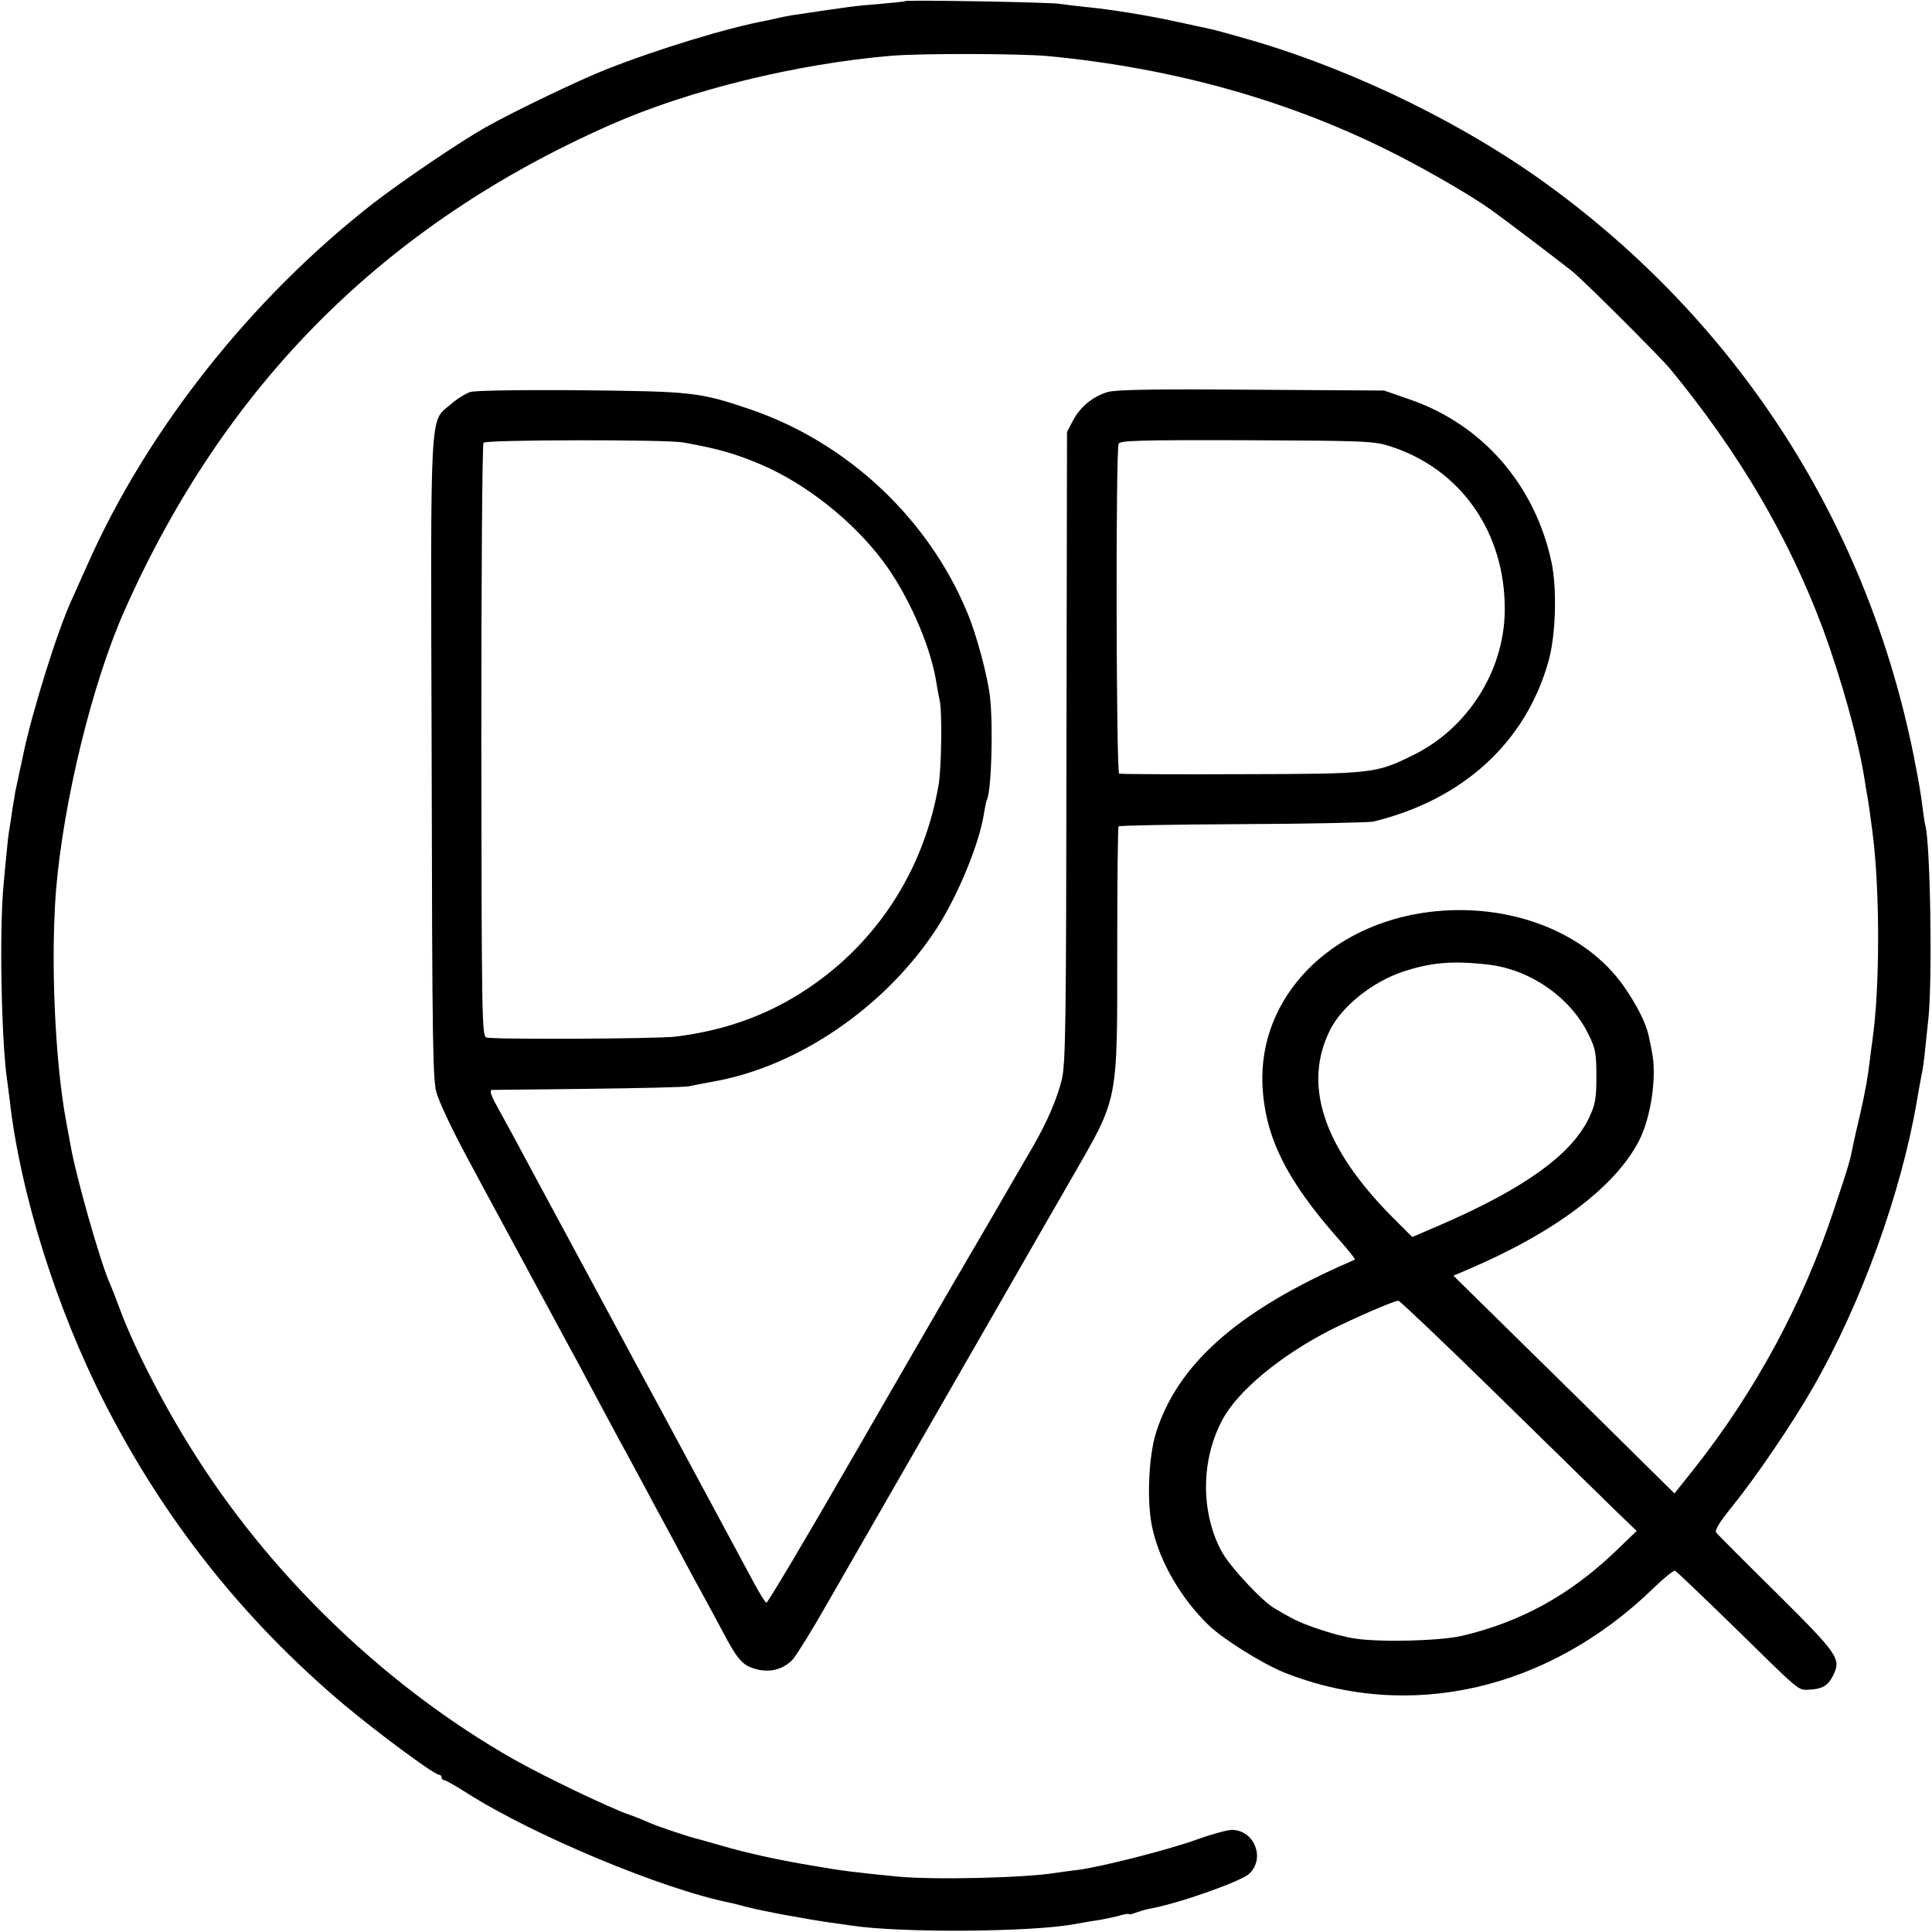
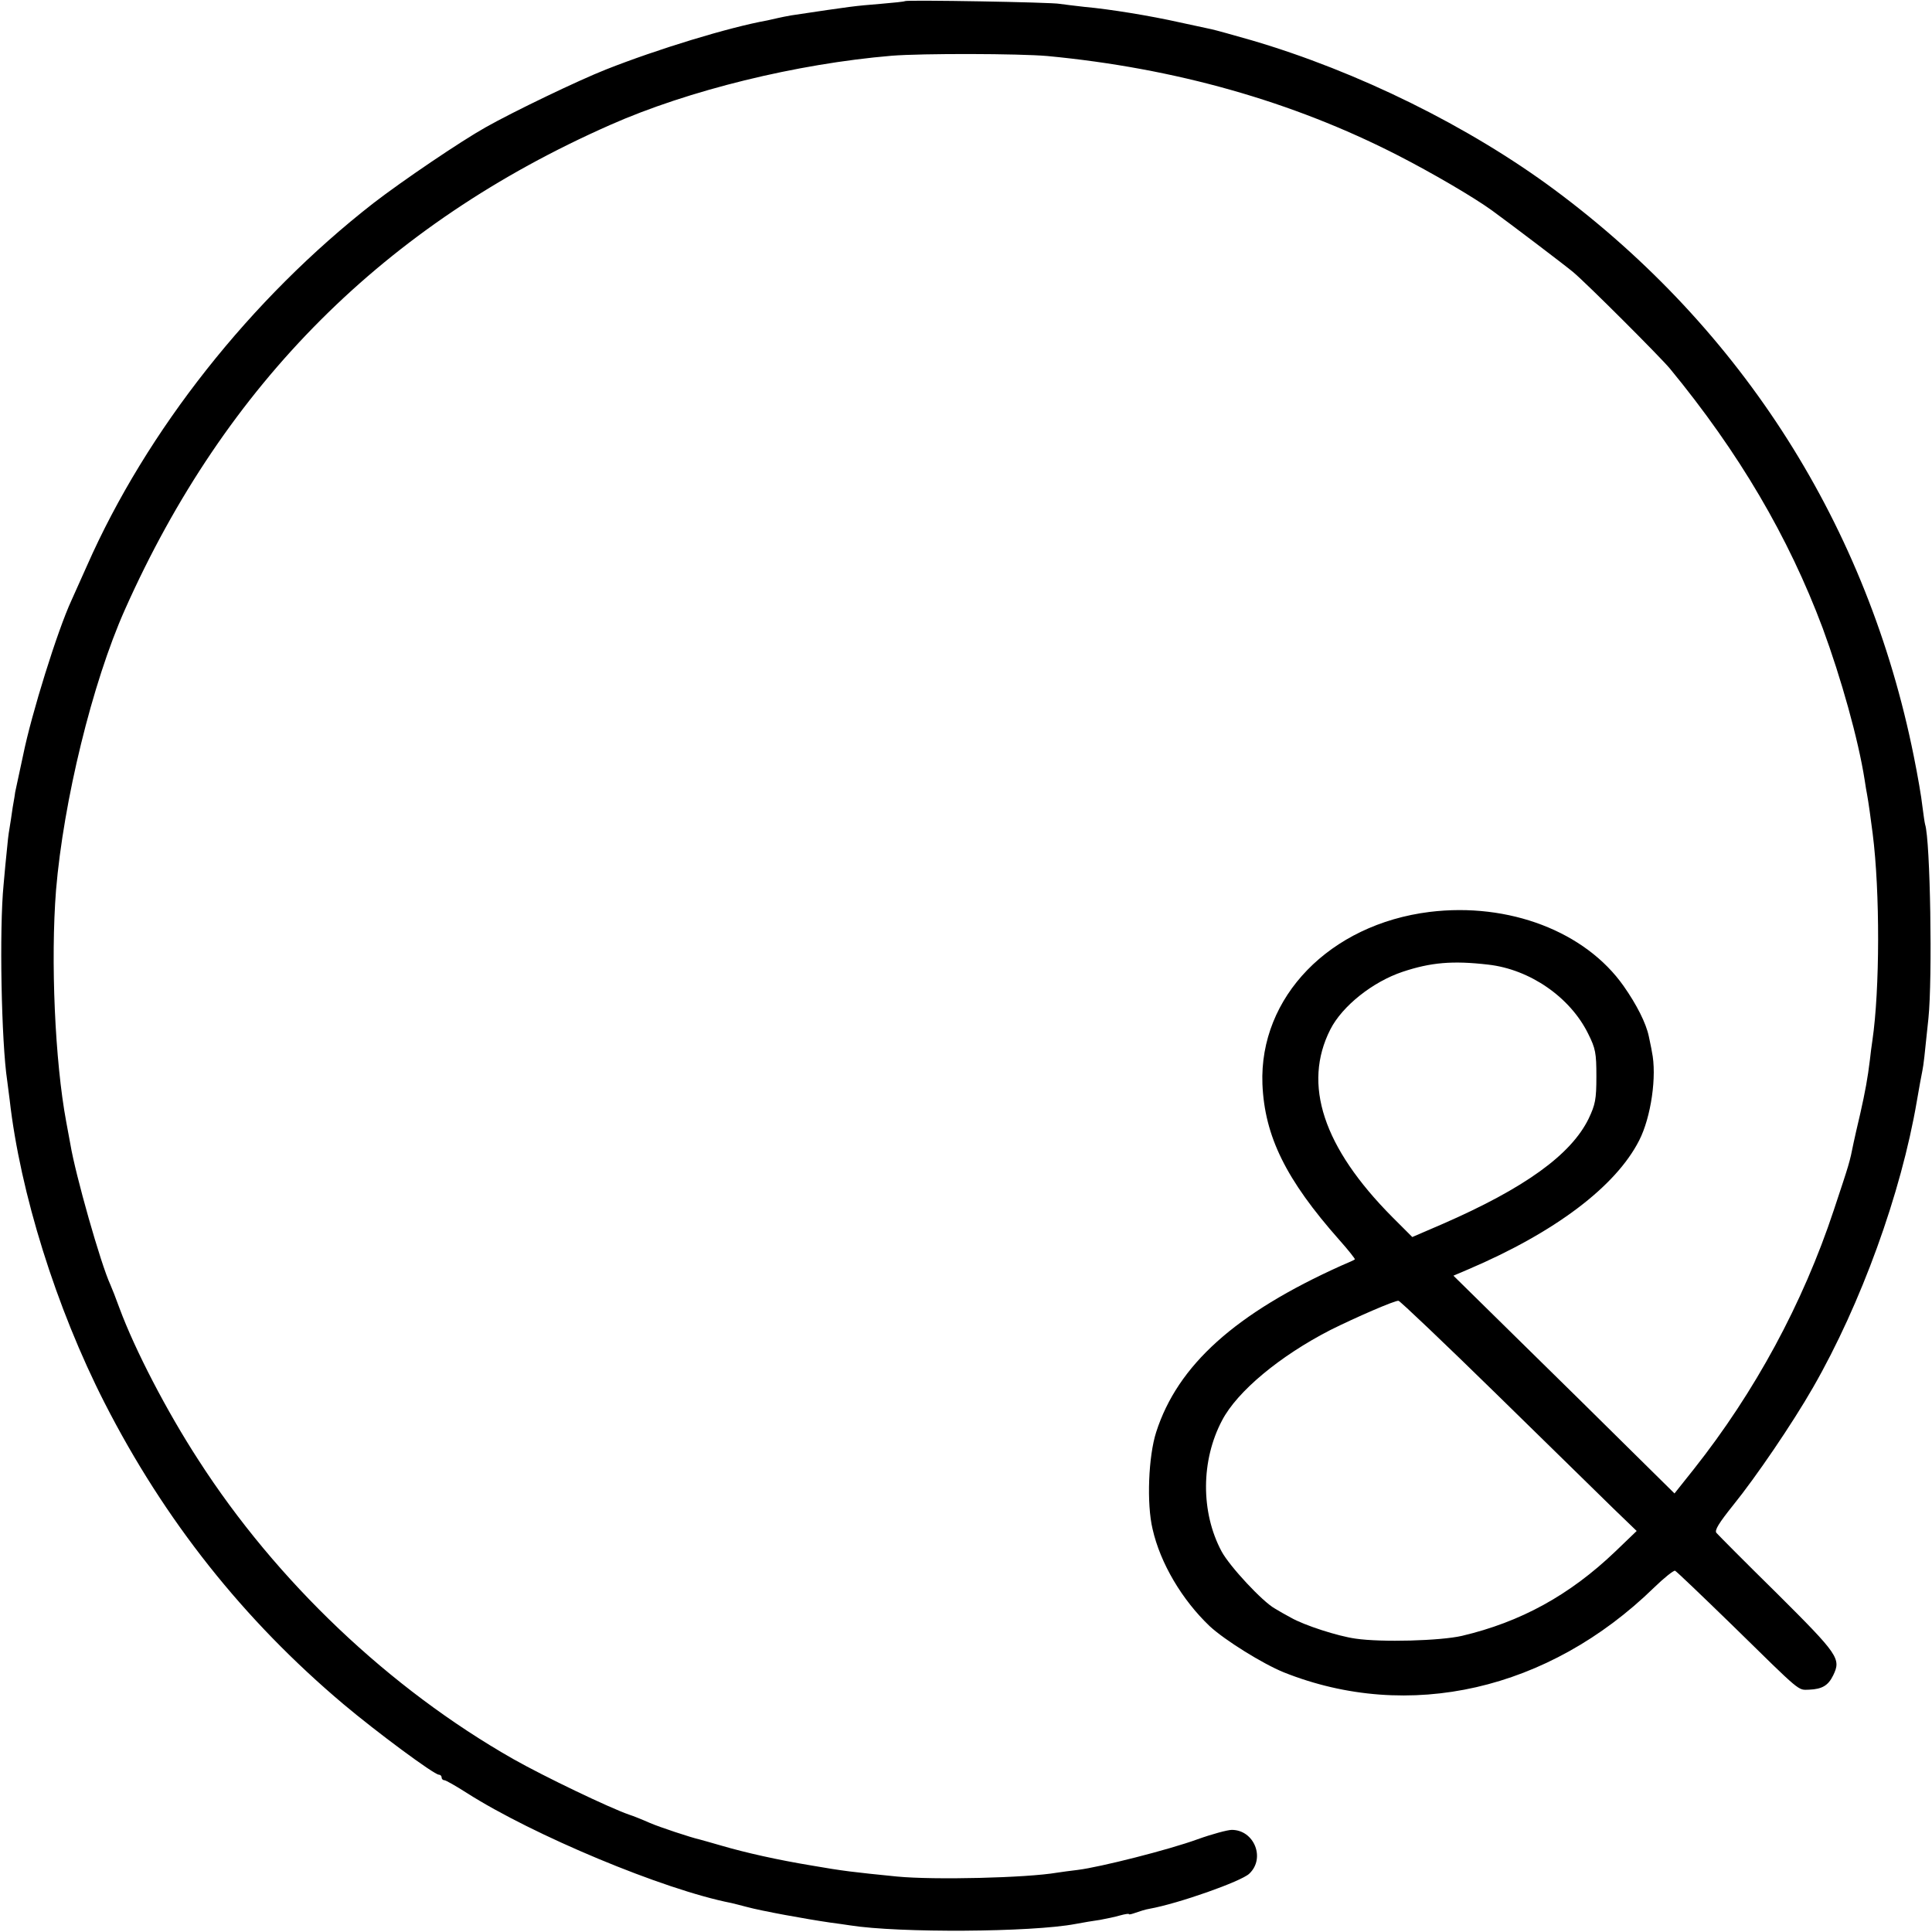
<svg xmlns="http://www.w3.org/2000/svg" version="1.0" width="700pt" height="700pt" viewBox="0 0 700 700" preserveAspectRatio="xMidYMid meet">
  <g transform="translate(0,700) scale(0.1,-0.1)" fill="#000000" stroke="none">
    <path d="M3279 6996 c-2 -2 -42 -6 -89 -10 -97 -8 -98 -8 -325 -42 -16 -3 -37 -7 -45 -9 -8 -2 -26 -6 -40 -9 -139 -25 -398 -104 -585 -178 -101 -40 -334 -152 -435 -209 -91 -51 -302 -194 -407 -275 -444 -346 -822 -824 -1038 -1314 -26 -58 -51 -114 -56 -125 -51 -110 -145 -412 -175 -560 -3 -15 -21 -99 -29 -135 0 -3 -4 -27 -9 -55 -4 -27 -9 -63 -12 -79 -3 -16 -7 -50 -9 -75 -3 -25 -8 -82 -12 -126 -16 -161 -8 -572 13 -710 2 -16 6 -48 9 -70 38 -336 168 -753 344 -1098 217 -425 503 -786 866 -1092 120 -101 328 -255 345 -255 5 0 10 -4 10 -10 0 -5 4 -10 10 -10 5 0 42 -21 81 -46 240 -153 713 -351 959 -399 8 -2 33 -8 55 -14 55 -15 215 -44 304 -57 25 -3 57 -8 71 -10 178 -28 657 -25 816 5 27 5 67 12 90 15 22 4 55 11 72 16 18 5 32 7 32 5 0 -3 11 0 25 5 14 5 36 12 49 14 106 19 332 99 362 127 60 56 18 159 -63 159 -15 0 -71 -15 -124 -34 -104 -38 -353 -101 -434 -111 -27 -3 -61 -8 -75 -10 -111 -19 -446 -27 -580 -14 -160 16 -195 20 -310 40 -121 20 -238 46 -330 73 -30 9 -64 18 -74 21 -32 7 -149 46 -181 60 -27 12 -62 26 -75 30 -70 24 -308 138 -421 202 -448 255 -857 643 -1140 1083 -115 177 -230 399 -286 550 -13 36 -28 74 -33 85 -35 75 -127 400 -145 509 -3 17 -10 54 -15 81 -41 220 -57 585 -37 840 27 322 131 750 249 1015 365 820 943 1397 1758 1757 284 126 677 222 1020 251 111 9 463 8 565 -1 463 -44 887 -164 1268 -359 125 -64 274 -151 342 -200 66 -48 260 -195 295 -224 51 -43 312 -304 350 -349 251 -305 430 -610 554 -941 67 -182 129 -403 152 -550 3 -20 7 -45 9 -54 4 -21 14 -91 20 -140 27 -212 26 -566 -1 -750 -3 -19 -7 -51 -9 -70 -8 -66 -17 -115 -35 -195 -11 -45 -21 -92 -24 -105 -15 -75 -15 -73 -72 -245 -112 -338 -286 -659 -507 -938 l-70 -88 -156 154 c-86 85 -266 263 -401 395 l-244 240 54 23 c314 134 534 300 619 467 43 84 65 234 46 322 -2 14 -8 39 -11 55 -10 48 -44 115 -91 182 -139 198 -416 304 -703 269 -362 -45 -618 -308 -606 -624 8 -189 85 -346 279 -565 33 -37 58 -69 56 -70 -2 -2 -24 -12 -48 -22 -385 -173 -594 -361 -672 -604 -28 -87 -35 -259 -13 -351 28 -124 107 -257 207 -352 55 -51 192 -136 268 -167 453 -181 960 -65 1341 306 37 36 71 63 77 62 5 -2 99 -92 209 -199 252 -247 235 -233 277 -232 47 2 69 15 87 52 29 60 20 74 -203 296 -116 114 -214 213 -220 220 -8 9 9 36 61 101 81 100 214 295 289 426 174 303 319 703 376 1037 8 47 17 96 20 110 5 26 7 45 22 190 15 144 7 645 -12 703 -2 7 -6 37 -10 67 -3 30 -17 111 -31 180 -167 832 -620 1546 -1301 2052 -310 230 -713 429 -1098 542 -66 19 -131 37 -145 40 -14 3 -66 14 -116 25 -107 24 -254 48 -344 56 -36 4 -76 9 -90 11 -27 6 -556 15 -561 10z m2113 -3491 c151 -17 297 -118 362 -250 27 -54 30 -70 30 -155 0 -84 -4 -102 -28 -153 -64 -131 -232 -252 -530 -382 l-109 -47 -73 73 c-250 252 -325 480 -224 679 43 85 154 173 262 209 102 34 181 41 310 26z m29 -1555 c188 -184 379 -371 425 -416 l84 -81 -77 -74 c-166 -159 -344 -256 -556 -306 -78 -18 -291 -24 -386 -10 -64 9 -185 48 -234 76 -19 10 -45 25 -58 33 -45 25 -164 153 -193 207 -76 142 -75 330 2 475 55 105 209 233 392 327 90 45 235 108 247 106 6 -1 166 -153 354 -337z" />
-     <path d="M1705 5580 c-17 -5 -49 -25 -72 -45 -77 -66 -73 13 -69 -1290 2 -1056 4 -1164 19 -1209 18 -52 66 -151 137 -281 23 -44 104 -192 178 -330 74 -137 147 -272 162 -300 15 -27 47 -86 70 -130 79 -147 112 -210 140 -260 15 -27 46 -86 70 -130 23 -44 55 -102 70 -130 15 -27 45 -84 67 -125 22 -41 51 -95 65 -120 14 -25 46 -85 73 -135 58 -111 76 -130 126 -143 51 -13 97 0 131 35 14 16 72 109 128 208 142 247 451 785 635 1105 84 146 196 342 250 435 169 294 163 264 163 833 0 238 2 435 5 438 3 3 205 7 449 8 243 1 457 6 473 9 326 79 554 288 636 583 26 93 31 262 10 359 -60 278 -249 496 -511 587 l-95 33 -480 3 c-346 3 -491 0 -520 -8 -55 -16 -101 -54 -127 -103 l-22 -42 -2 -1140 c-1 -1016 -3 -1147 -17 -1207 -17 -70 -55 -157 -105 -243 -16 -27 -80 -138 -142 -245 -63 -107 -136 -234 -164 -281 -28 -48 -186 -321 -351 -607 -165 -287 -304 -520 -308 -519 -5 1 -26 36 -48 77 -49 91 -95 177 -226 420 -55 102 -118 219 -140 260 -23 41 -118 219 -213 395 -95 176 -191 354 -213 395 -53 99 -92 172 -134 248 -24 42 -30 62 -21 63 7 0 164 2 348 4 184 2 349 6 365 9 17 4 56 11 88 17 310 54 628 273 812 557 77 120 154 308 170 414 4 23 8 45 10 49 17 26 24 267 12 374 -9 77 -49 227 -83 307 -142 342 -437 617 -789 736 -180 61 -207 64 -610 68 -211 2 -383 -1 -400 -6z m770 -183 c123 -22 185 -39 282 -80 162 -69 333 -204 443 -351 87 -117 166 -292 190 -424 5 -32 12 -68 15 -82 9 -42 6 -242 -4 -302 -50 -295 -208 -550 -446 -720 -151 -108 -317 -171 -509 -194 -66 -8 -662 -11 -684 -3 -16 6 -17 75 -18 1075 0 588 3 1074 8 1080 8 11 659 12 723 1z m2565 -15 c255 -83 415 -314 412 -595 -2 -218 -135 -427 -332 -523 -136 -67 -145 -68 -625 -69 -236 -1 -434 0 -440 2 -11 3 -13 1168 -2 1195 4 12 74 14 464 13 436 -2 461 -3 523 -23z" />
  </g>
</svg>